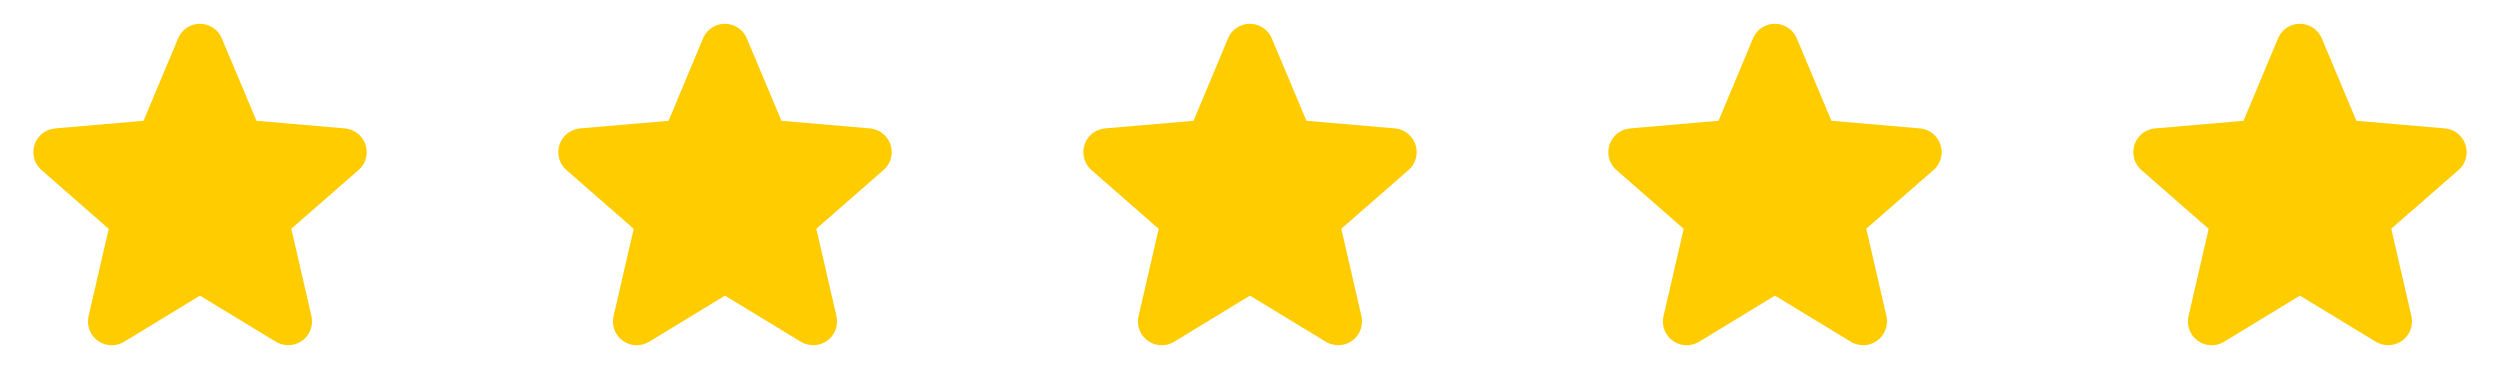
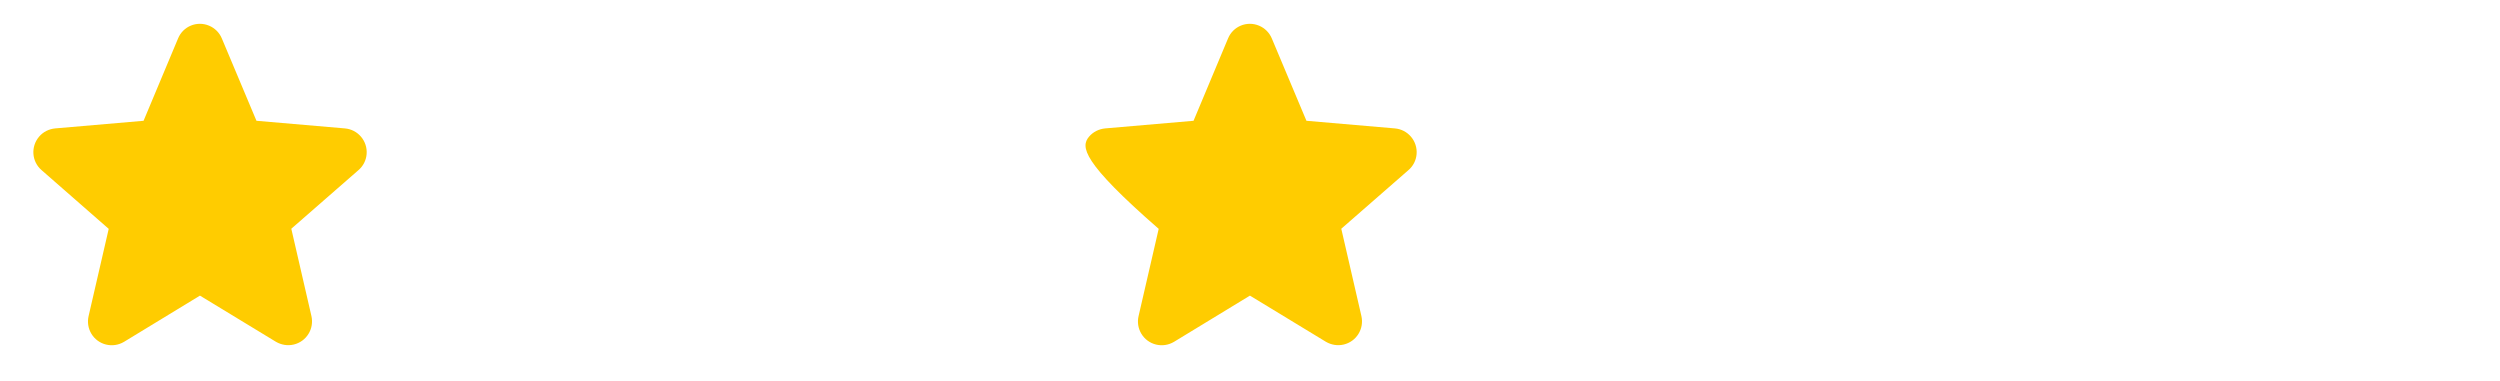
<svg xmlns="http://www.w3.org/2000/svg" width="105" height="16" viewBox="0 0 105 16" fill="none">
  <path d="M15.053 7.147L12.235 9.607L13.079 13.271C13.204 13.811 12.87 14.346 12.335 14.471C12.08 14.531 11.816 14.486 11.591 14.356L8.398 12.416L5.211 14.356C4.736 14.641 4.122 14.491 3.837 14.016C3.702 13.791 3.662 13.526 3.722 13.271L4.566 9.612L1.748 7.147C1.329 6.788 1.284 6.158 1.644 5.738C1.813 5.538 2.058 5.418 2.318 5.393L6.03 5.073L7.479 1.614C7.689 1.104 8.273 0.864 8.783 1.079C9.023 1.179 9.218 1.374 9.317 1.614L10.771 5.073L14.483 5.393C15.033 5.438 15.443 5.923 15.398 6.473C15.378 6.733 15.253 6.978 15.053 7.147Z" fill="#FFCC00" />
-   <path d="M37.102 7.147L34.285 9.607L35.129 13.271C35.254 13.811 34.919 14.346 34.385 14.471C34.13 14.531 33.865 14.486 33.64 14.356L30.448 12.416L27.26 14.356C26.786 14.641 26.171 14.491 25.886 14.016C25.751 13.791 25.711 13.526 25.771 13.271L26.616 9.612L23.798 7.147C23.378 6.788 23.333 6.158 23.693 5.738C23.863 5.538 24.108 5.418 24.367 5.393L28.08 5.073L29.528 1.614C29.738 1.104 30.323 0.864 30.832 1.079C31.072 1.179 31.267 1.374 31.367 1.614L32.821 5.073L36.533 5.393C37.082 5.438 37.492 5.923 37.447 6.473C37.427 6.733 37.302 6.978 37.102 7.147Z" fill="#FFCC00" />
-   <path d="M59.152 7.147L56.334 9.607L57.178 13.271C57.303 13.811 56.969 14.346 56.434 14.471C56.179 14.531 55.914 14.486 55.69 14.356L52.497 12.416L49.31 14.356C48.835 14.641 48.221 14.491 47.936 14.016C47.801 13.791 47.761 13.526 47.821 13.271L48.665 9.612L45.847 7.147C45.428 6.788 45.383 6.158 45.742 5.738C45.912 5.538 46.157 5.418 46.417 5.393L50.129 5.073L51.578 1.614C51.788 1.104 52.372 0.864 52.882 1.079C53.122 1.179 53.316 1.374 53.416 1.614L54.87 5.073L58.582 5.393C59.132 5.438 59.542 5.923 59.497 6.473C59.477 6.733 59.352 6.978 59.152 7.147Z" fill="#FFCC00" />
-   <path d="M81.201 7.147L78.384 9.607L79.228 13.271C79.353 13.811 79.018 14.346 78.484 14.471C78.229 14.531 77.964 14.486 77.739 14.356L74.547 12.416L71.359 14.356C70.885 14.641 70.27 14.491 69.985 14.016C69.85 13.791 69.81 13.526 69.87 13.271L70.715 9.612L67.897 7.147C67.477 6.788 67.432 6.158 67.792 5.738C67.962 5.538 68.207 5.418 68.466 5.393L72.178 5.073L73.627 1.614C73.837 1.104 74.422 0.864 74.931 1.079C75.171 1.179 75.366 1.374 75.466 1.614L76.92 5.073L80.632 5.393C81.181 5.438 81.591 5.923 81.546 6.473C81.526 6.733 81.401 6.978 81.201 7.147Z" fill="#FFCC00" />
-   <path d="M103.251 7.147L100.433 9.607L101.277 13.271C101.402 13.811 101.068 14.346 100.533 14.471C100.278 14.531 100.013 14.486 99.789 14.356L96.596 12.416L93.409 14.356C92.934 14.641 92.32 14.491 92.035 14.016C91.9 13.791 91.86 13.526 91.92 13.271L92.764 9.612L89.946 7.147C89.527 6.788 89.482 6.158 89.841 5.738C90.011 5.538 90.256 5.418 90.516 5.393L94.228 5.073L95.677 1.614C95.887 1.104 96.471 0.864 96.981 1.079C97.221 1.179 97.415 1.374 97.515 1.614L98.969 5.073L102.681 5.393C103.231 5.438 103.641 5.923 103.596 6.473C103.576 6.733 103.451 6.978 103.251 7.147Z" fill="#FFCC00" />
+   <path d="M59.152 7.147L56.334 9.607L57.178 13.271C57.303 13.811 56.969 14.346 56.434 14.471C56.179 14.531 55.914 14.486 55.69 14.356L52.497 12.416L49.31 14.356C48.835 14.641 48.221 14.491 47.936 14.016C47.801 13.791 47.761 13.526 47.821 13.271L48.665 9.612C45.428 6.788 45.383 6.158 45.742 5.738C45.912 5.538 46.157 5.418 46.417 5.393L50.129 5.073L51.578 1.614C51.788 1.104 52.372 0.864 52.882 1.079C53.122 1.179 53.316 1.374 53.416 1.614L54.87 5.073L58.582 5.393C59.132 5.438 59.542 5.923 59.497 6.473C59.477 6.733 59.352 6.978 59.152 7.147Z" fill="#FFCC00" />
</svg>